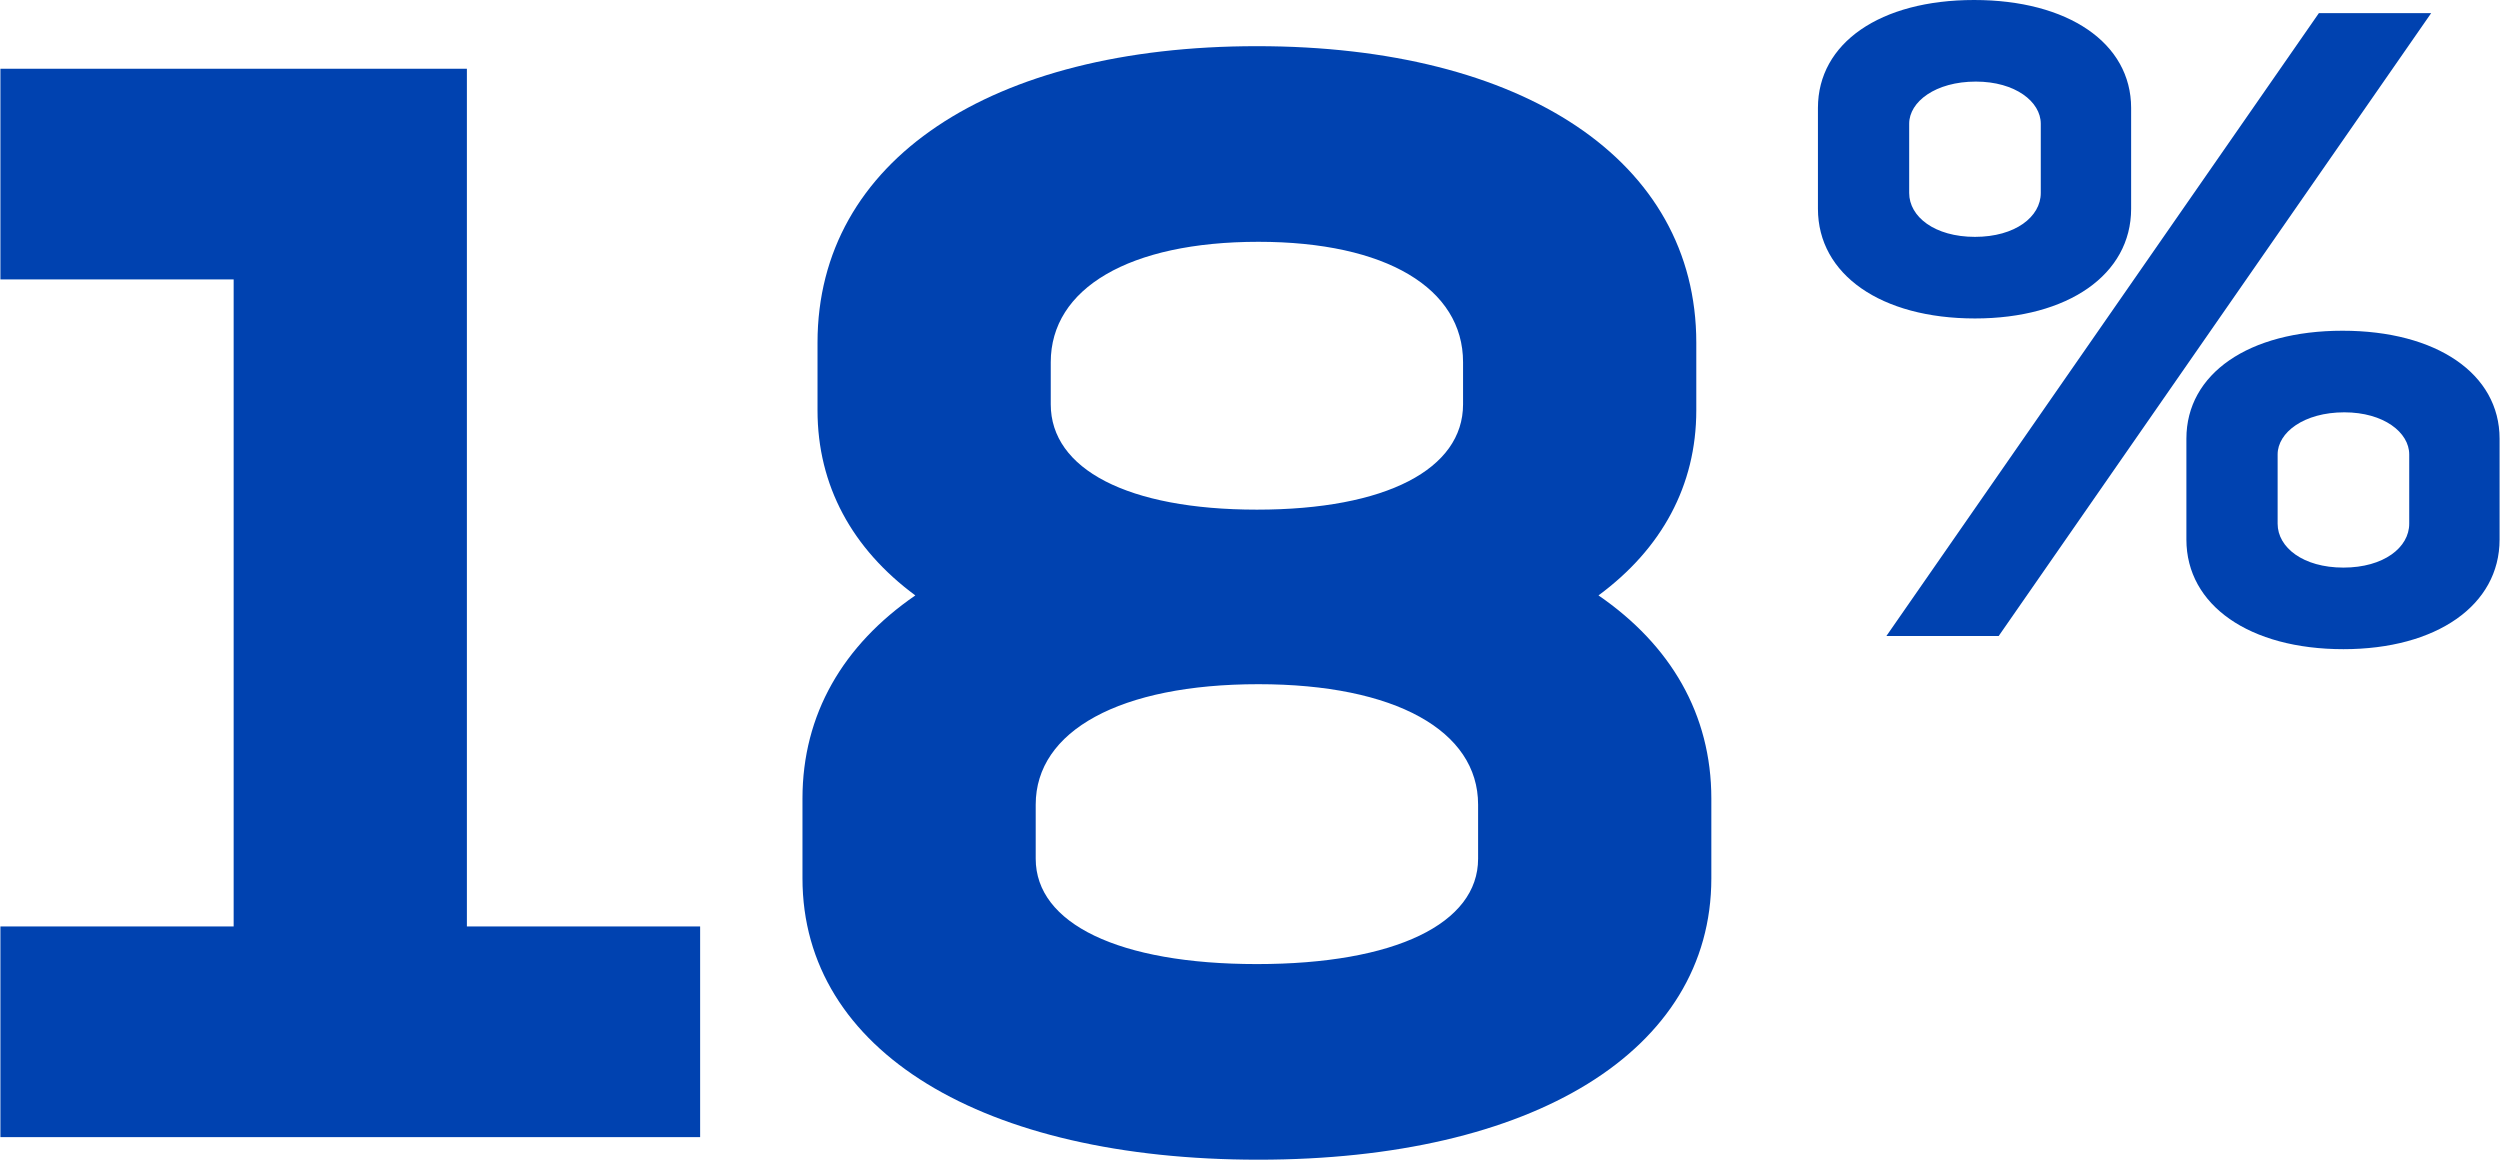
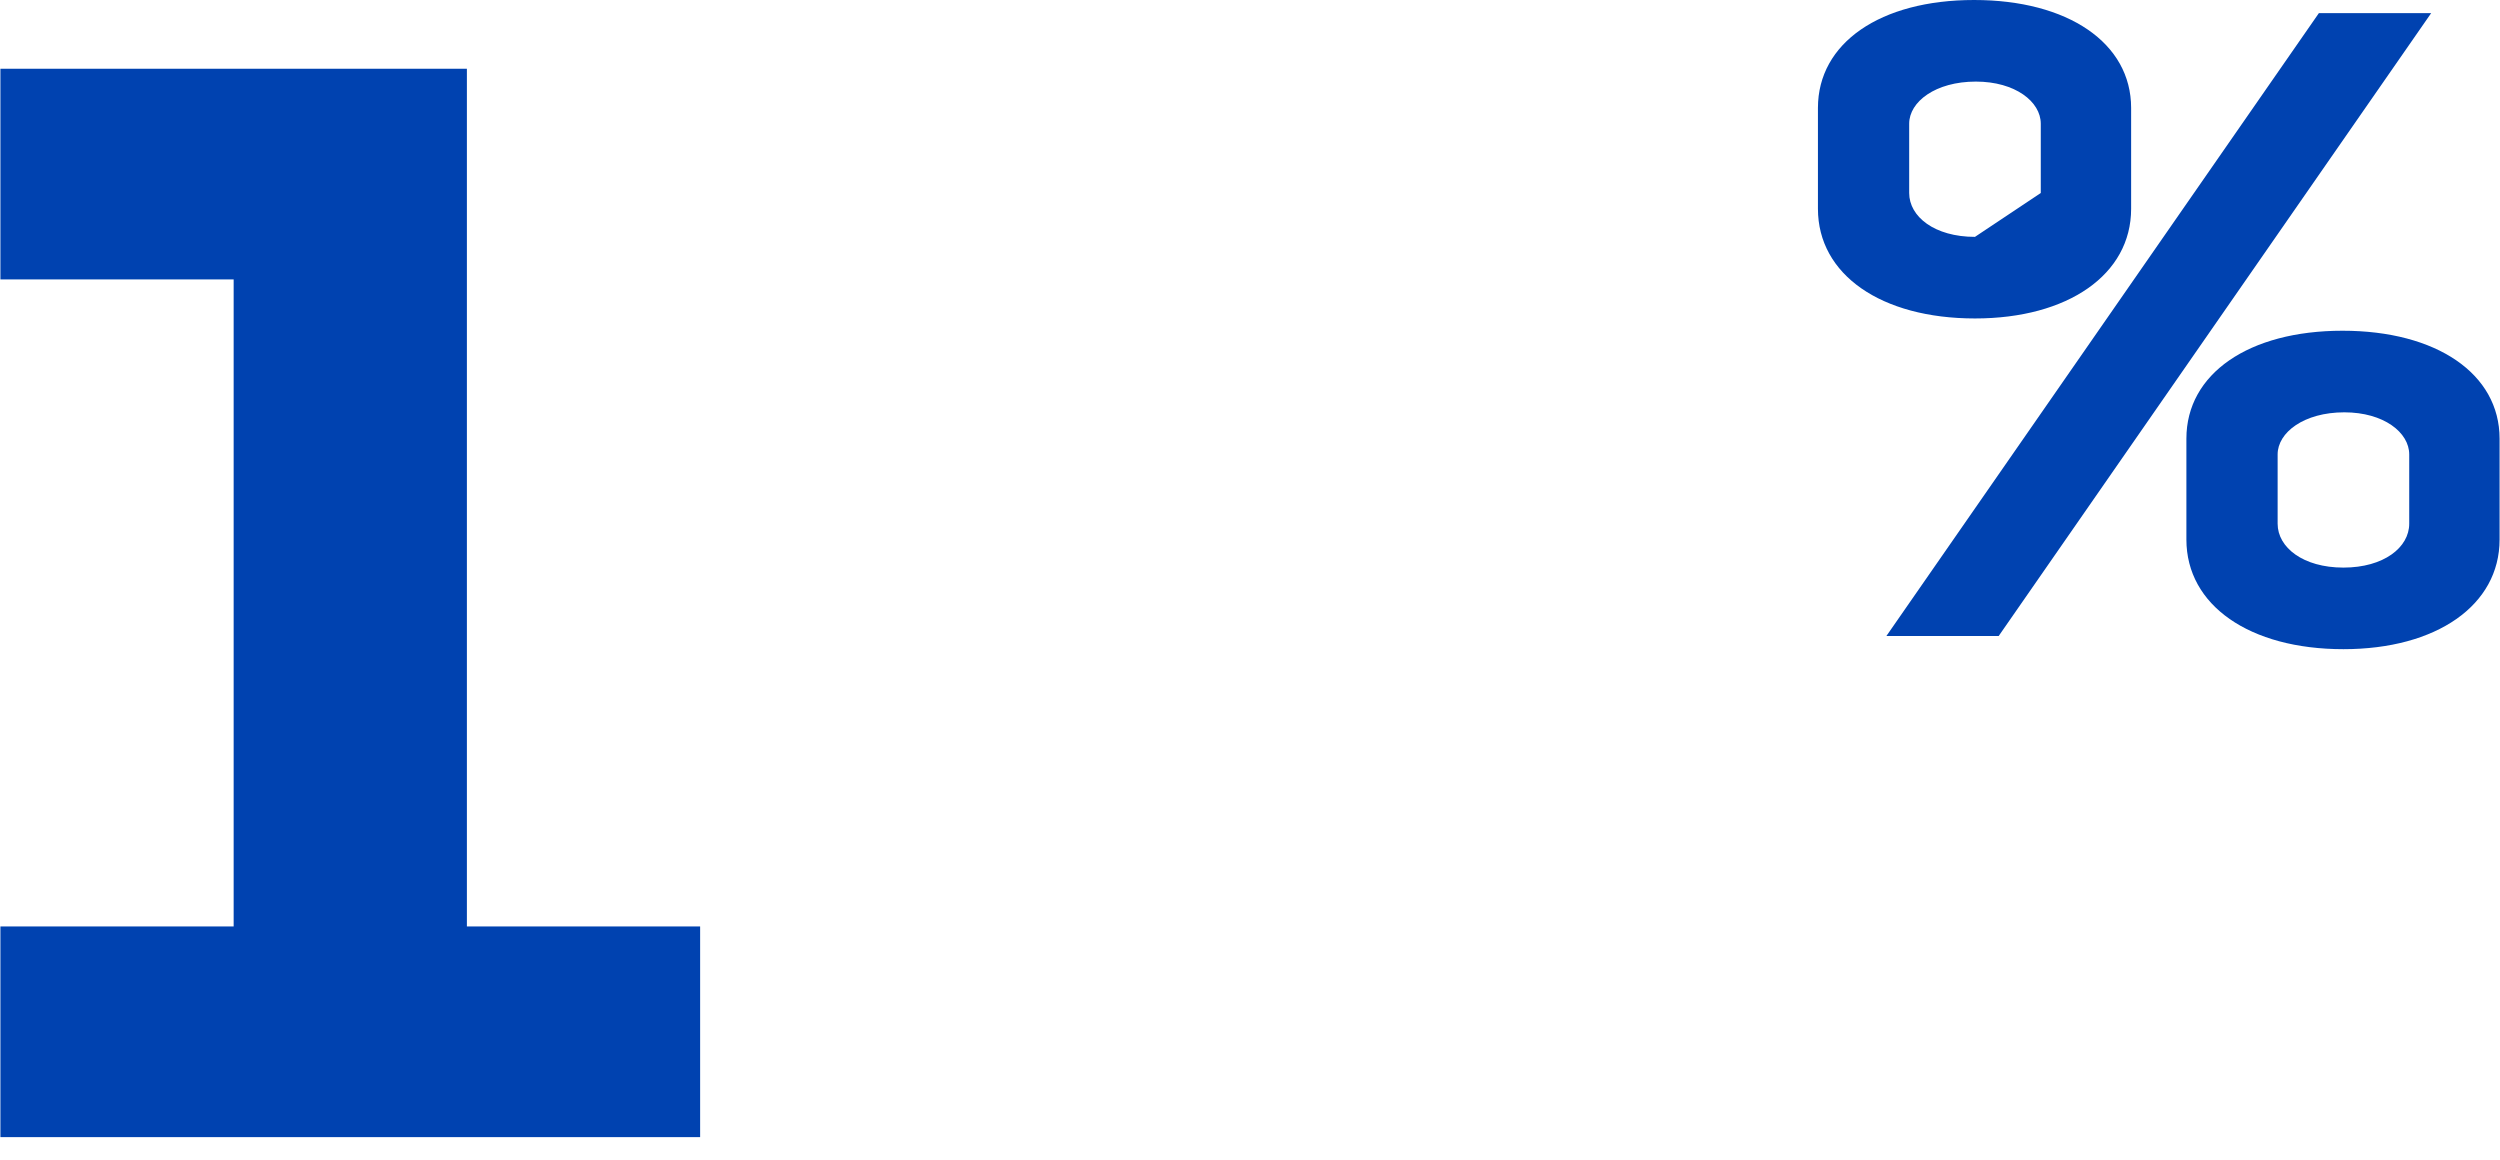
<svg xmlns="http://www.w3.org/2000/svg" version="1.1" id="Layer_16660cd1959c28" x="0px" y="0px" viewBox="0 0 263.638 122.337" style="enable-background:new 0 0 263.638 122.337;" xml:space="preserve" aria-hidden="true" width="263px" height="122px">
  <defs>
    <linearGradient class="cerosgradient" data-cerosgradient="true" id="CerosGradient_id762c9f6d6" gradientUnits="userSpaceOnUse" x1="50%" y1="100%" x2="50%" y2="0%">
      <stop offset="0%" stop-color="#d1d1d1" />
      <stop offset="100%" stop-color="#d1d1d1" />
    </linearGradient>
    <linearGradient />
  </defs>
  <g>
    <g>
      <g>
        <path style="fill:#0042B0;" d="M73.813,97.732v22.224H0V97.732h24.604V29.476H0V7.252h49.208v90.48H73.813z" />
-         <path style="fill:#0042B0;" d="M180.486,84.24v8.413c0,18.255-18.89,29.684-47.78,29.684c-29.049,0-48.097-11.429-48.097-29.684     V84.24c0-8.89,4.286-16.191,11.905-21.43c-6.667-4.921-10.318-11.588-10.318-19.524v-7.144c0-19.207,18.254-31.271,46.351-31.271     s46.351,12.064,46.351,31.271v7.144c0,7.937-3.65,14.604-10.317,19.524C176.2,68.049,180.486,75.351,180.486,84.24z      M155.881,84.875c0-7.778-8.73-12.699-23.175-12.699c-14.604,0-23.493,4.921-23.493,12.699v5.715     c0,6.825,8.73,11.111,23.334,11.111s23.334-4.286,23.334-11.111V84.875z M132.547,53.763c13.651,0,21.747-4.286,21.747-11.112     v-4.444c0-7.778-8.096-12.699-21.588-12.699c-13.651,0-21.906,4.921-21.906,12.699v4.444     C110.8,49.477,118.896,53.763,132.547,53.763z" />
-         <path style="fill:#0042B0;" d="M191.731,22.025V11.383C191.731,4.535,198.302,0,208.205,0c9.901,0,16.565,4.535,16.565,11.383     v10.643c0,6.941-6.664,11.568-16.474,11.568C198.394,33.594,191.731,28.966,191.731,22.025z M244.574,1.388h11.846     l-45.624,65.707H198.95L244.574,1.388z M215.238,20.36v-7.311c0-2.314-2.684-4.442-6.849-4.442c-4.257,0-7.033,2.128-7.033,4.442     v7.311c0,2.499,2.684,4.627,6.94,4.627C212.554,24.987,215.238,22.858,215.238,20.36z M230.6,56.915V46.272     c0-6.848,6.57-11.383,16.473-11.383s16.565,4.535,16.565,11.383v10.643c0,6.94-6.663,11.567-16.473,11.567     C237.263,68.482,230.6,63.855,230.6,56.915z M254.106,55.249v-7.312c0-2.313-2.684-4.441-6.848-4.441     c-4.258,0-7.034,2.128-7.034,4.441v7.312c0,2.498,2.685,4.627,6.941,4.627S254.106,57.747,254.106,55.249z" />
+         <path style="fill:#0042B0;" d="M191.731,22.025V11.383C191.731,4.535,198.302,0,208.205,0c9.901,0,16.565,4.535,16.565,11.383     v10.643c0,6.941-6.664,11.568-16.474,11.568C198.394,33.594,191.731,28.966,191.731,22.025z M244.574,1.388h11.846     l-45.624,65.707H198.95L244.574,1.388z M215.238,20.36v-7.311c0-2.314-2.684-4.442-6.849-4.442c-4.257,0-7.033,2.128-7.033,4.442     v7.311c0,2.499,2.684,4.627,6.94,4.627z M230.6,56.915V46.272     c0-6.848,6.57-11.383,16.473-11.383s16.565,4.535,16.565,11.383v10.643c0,6.94-6.663,11.567-16.473,11.567     C237.263,68.482,230.6,63.855,230.6,56.915z M254.106,55.249v-7.312c0-2.313-2.684-4.441-6.848-4.441     c-4.258,0-7.034,2.128-7.034,4.441v7.312c0,2.498,2.685,4.627,6.941,4.627S254.106,57.747,254.106,55.249z" />
      </g>
    </g>
  </g>
</svg>